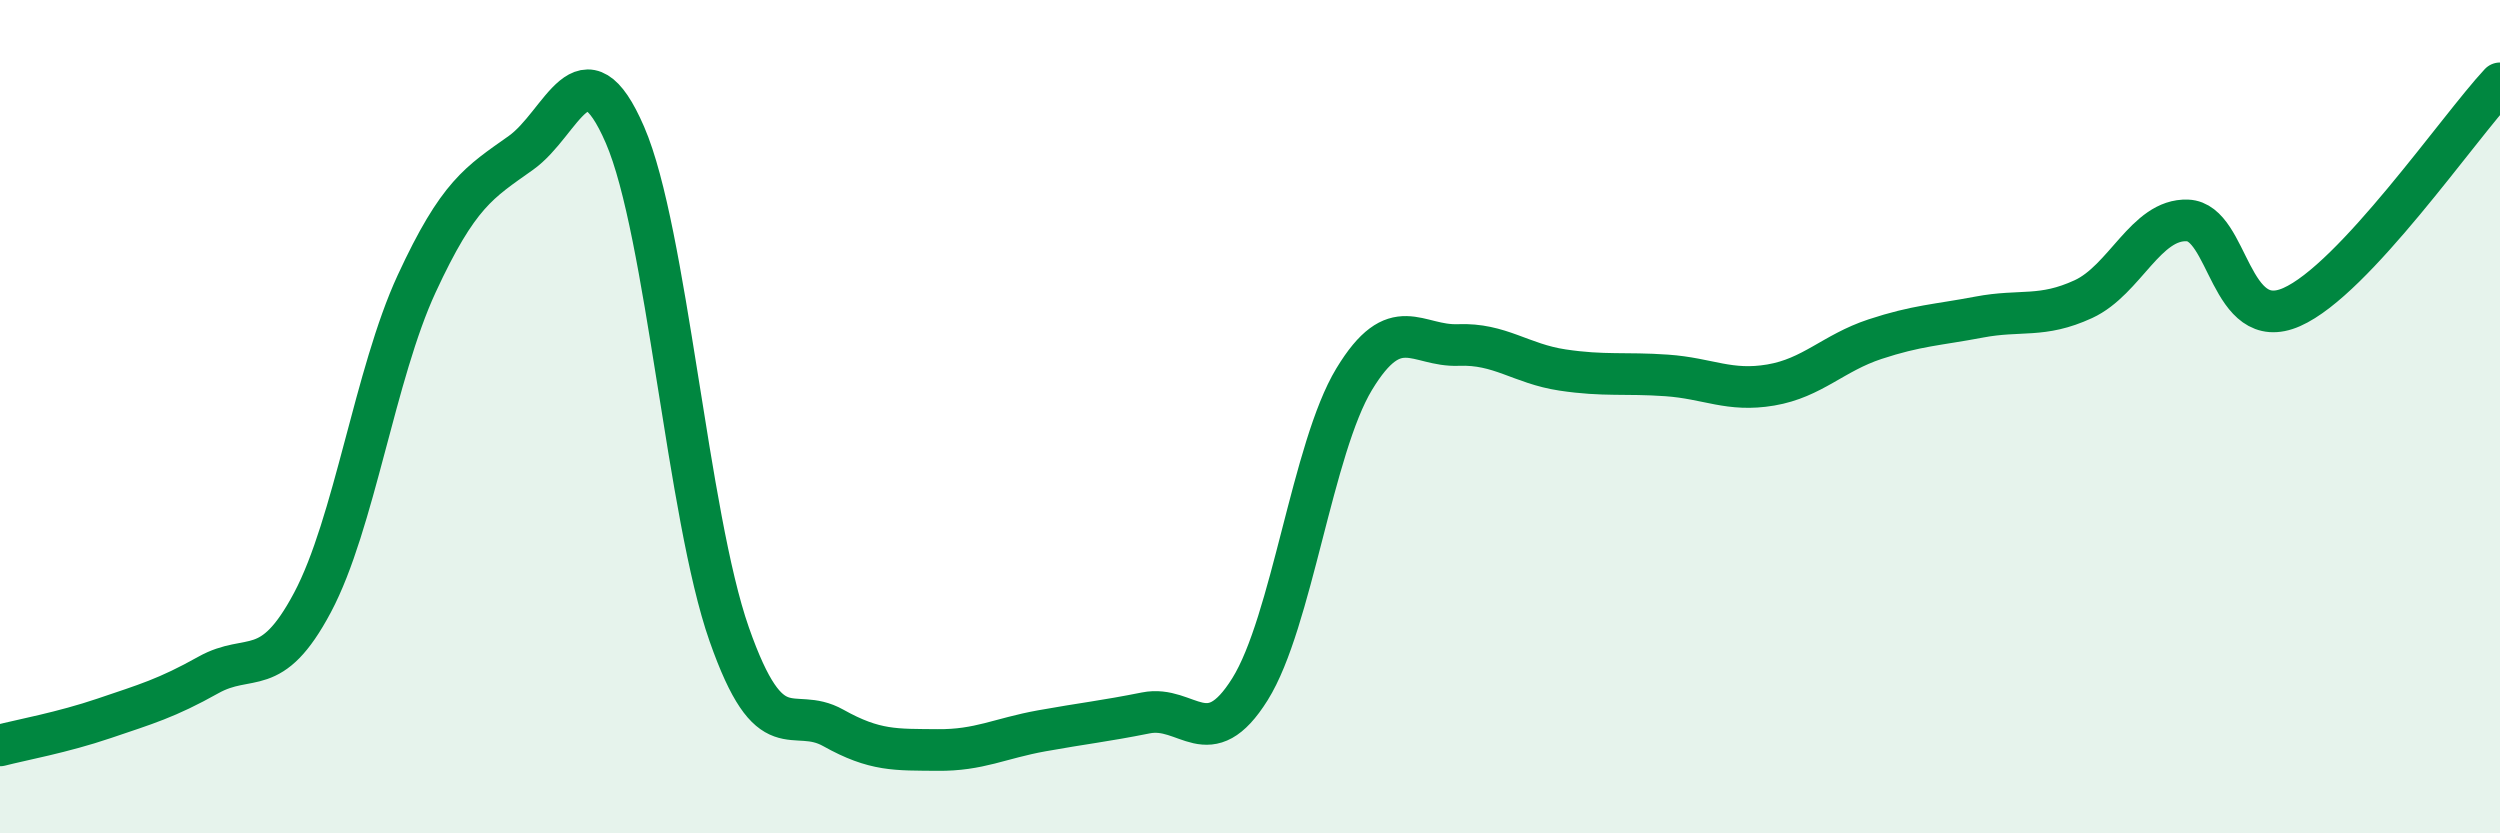
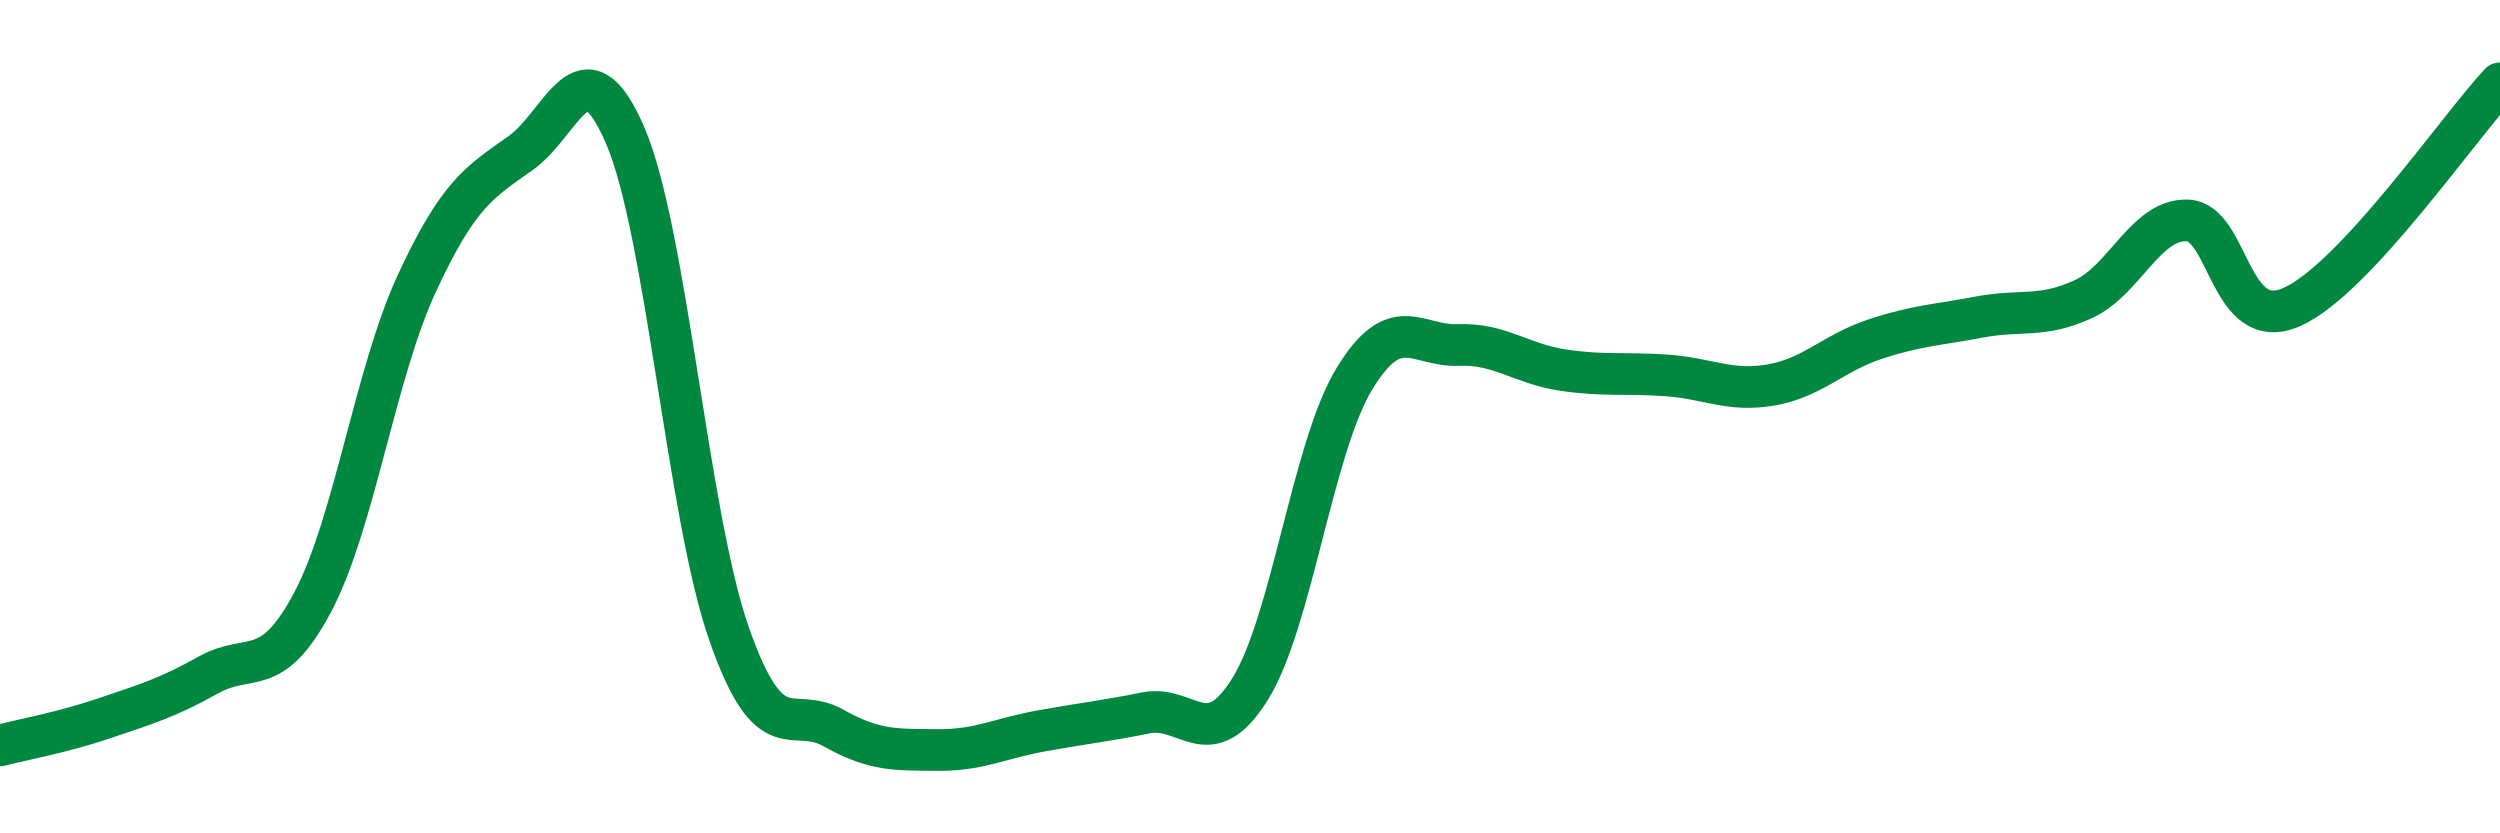
<svg xmlns="http://www.w3.org/2000/svg" width="60" height="20" viewBox="0 0 60 20">
-   <path d="M 0,17.89 C 0.5,17.76 1.5,17.58 2.5,17.24 C 3.5,16.9 4,16.76 5,16.2 C 6,15.64 6.5,16.34 7.5,14.46 C 8.5,12.58 9,8.97 10,6.81 C 11,4.65 11.5,4.38 12.5,3.67 C 13.5,2.96 14,0.93 15,3.24 C 16,5.55 16.5,12.37 17.5,15.22 C 18.5,18.07 19,16.91 20,17.47 C 21,18.03 21.5,17.99 22.5,18 C 23.5,18.01 24,17.72 25,17.54 C 26,17.36 26.5,17.31 27.5,17.11 C 28.5,16.91 29,18.14 30,16.54 C 31,14.94 31.5,10.75 32.5,9.1 C 33.5,7.45 34,8.32 35,8.28 C 36,8.24 36.5,8.73 37.5,8.88 C 38.5,9.03 39,8.94 40,9.01 C 41,9.08 41.5,9.41 42.5,9.24 C 43.5,9.07 44,8.47 45,8.14 C 46,7.81 46.5,7.8 47.5,7.61 C 48.5,7.42 49,7.64 50,7.18 C 51,6.72 51.5,5.25 52.5,5.29 C 53.5,5.33 53.5,8.03 55,7.37 C 56.5,6.71 59,3.07 60,2L60 20L0 20Z" fill="#008740" opacity="0.1" stroke-linecap="round" stroke-linejoin="round" />
  <path d="M 0,17.89 C 0.5,17.76 1.5,17.58 2.5,17.24 C 3.5,16.9 4,16.76 5,16.2 C 6,15.64 6.5,16.34 7.5,14.46 C 8.5,12.58 9,8.97 10,6.81 C 11,4.65 11.5,4.38 12.5,3.67 C 13.5,2.96 14,0.93 15,3.24 C 16,5.55 16.5,12.37 17.5,15.22 C 18.5,18.07 19,16.91 20,17.47 C 21,18.03 21.5,17.99 22.5,18 C 23.5,18.01 24,17.72 25,17.54 C 26,17.36 26.5,17.31 27.5,17.11 C 28.5,16.91 29,18.14 30,16.54 C 31,14.94 31.5,10.75 32.5,9.1 C 33.5,7.45 34,8.32 35,8.28 C 36,8.24 36.5,8.73 37.5,8.88 C 38.5,9.03 39,8.94 40,9.01 C 41,9.08 41.5,9.41 42.5,9.24 C 43.5,9.07 44,8.47 45,8.14 C 46,7.81 46.5,7.8 47.5,7.61 C 48.5,7.42 49,7.64 50,7.18 C 51,6.72 51.5,5.25 52.5,5.29 C 53.5,5.33 53.5,8.03 55,7.37 C 56.5,6.71 59,3.07 60,2" stroke="#008740" stroke-width="1" fill="none" stroke-linecap="round" stroke-linejoin="round" />
</svg>